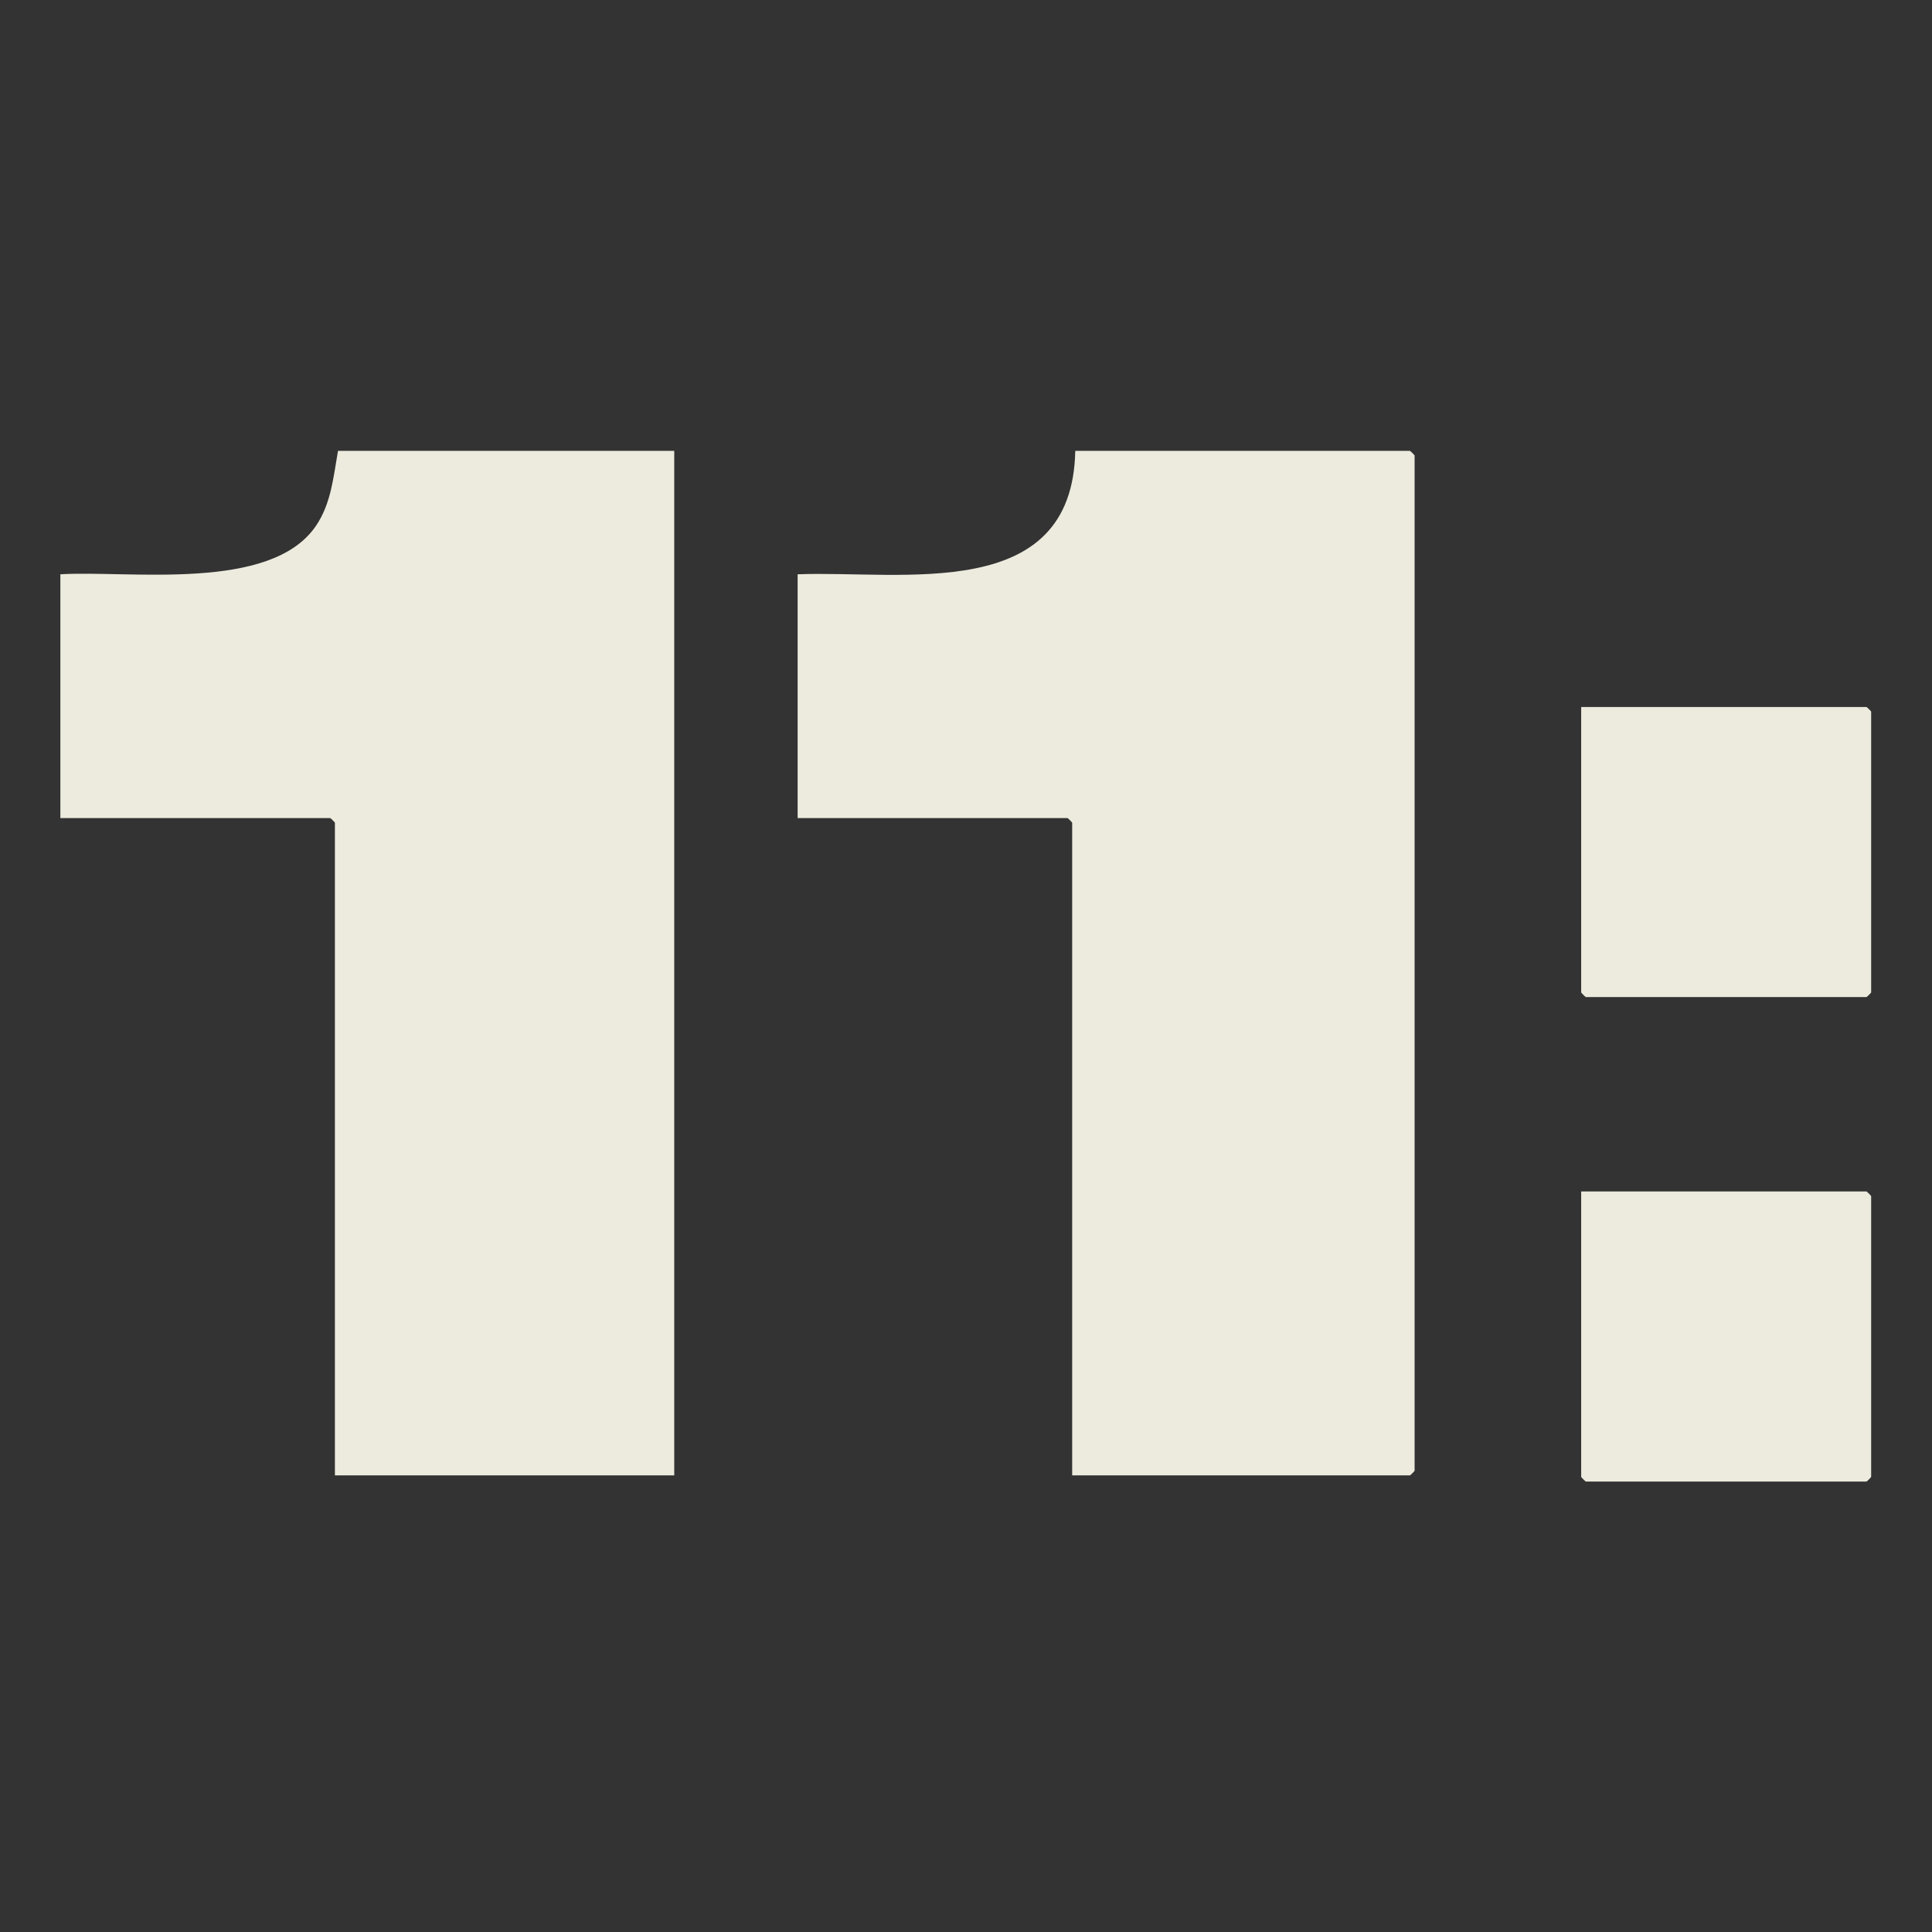
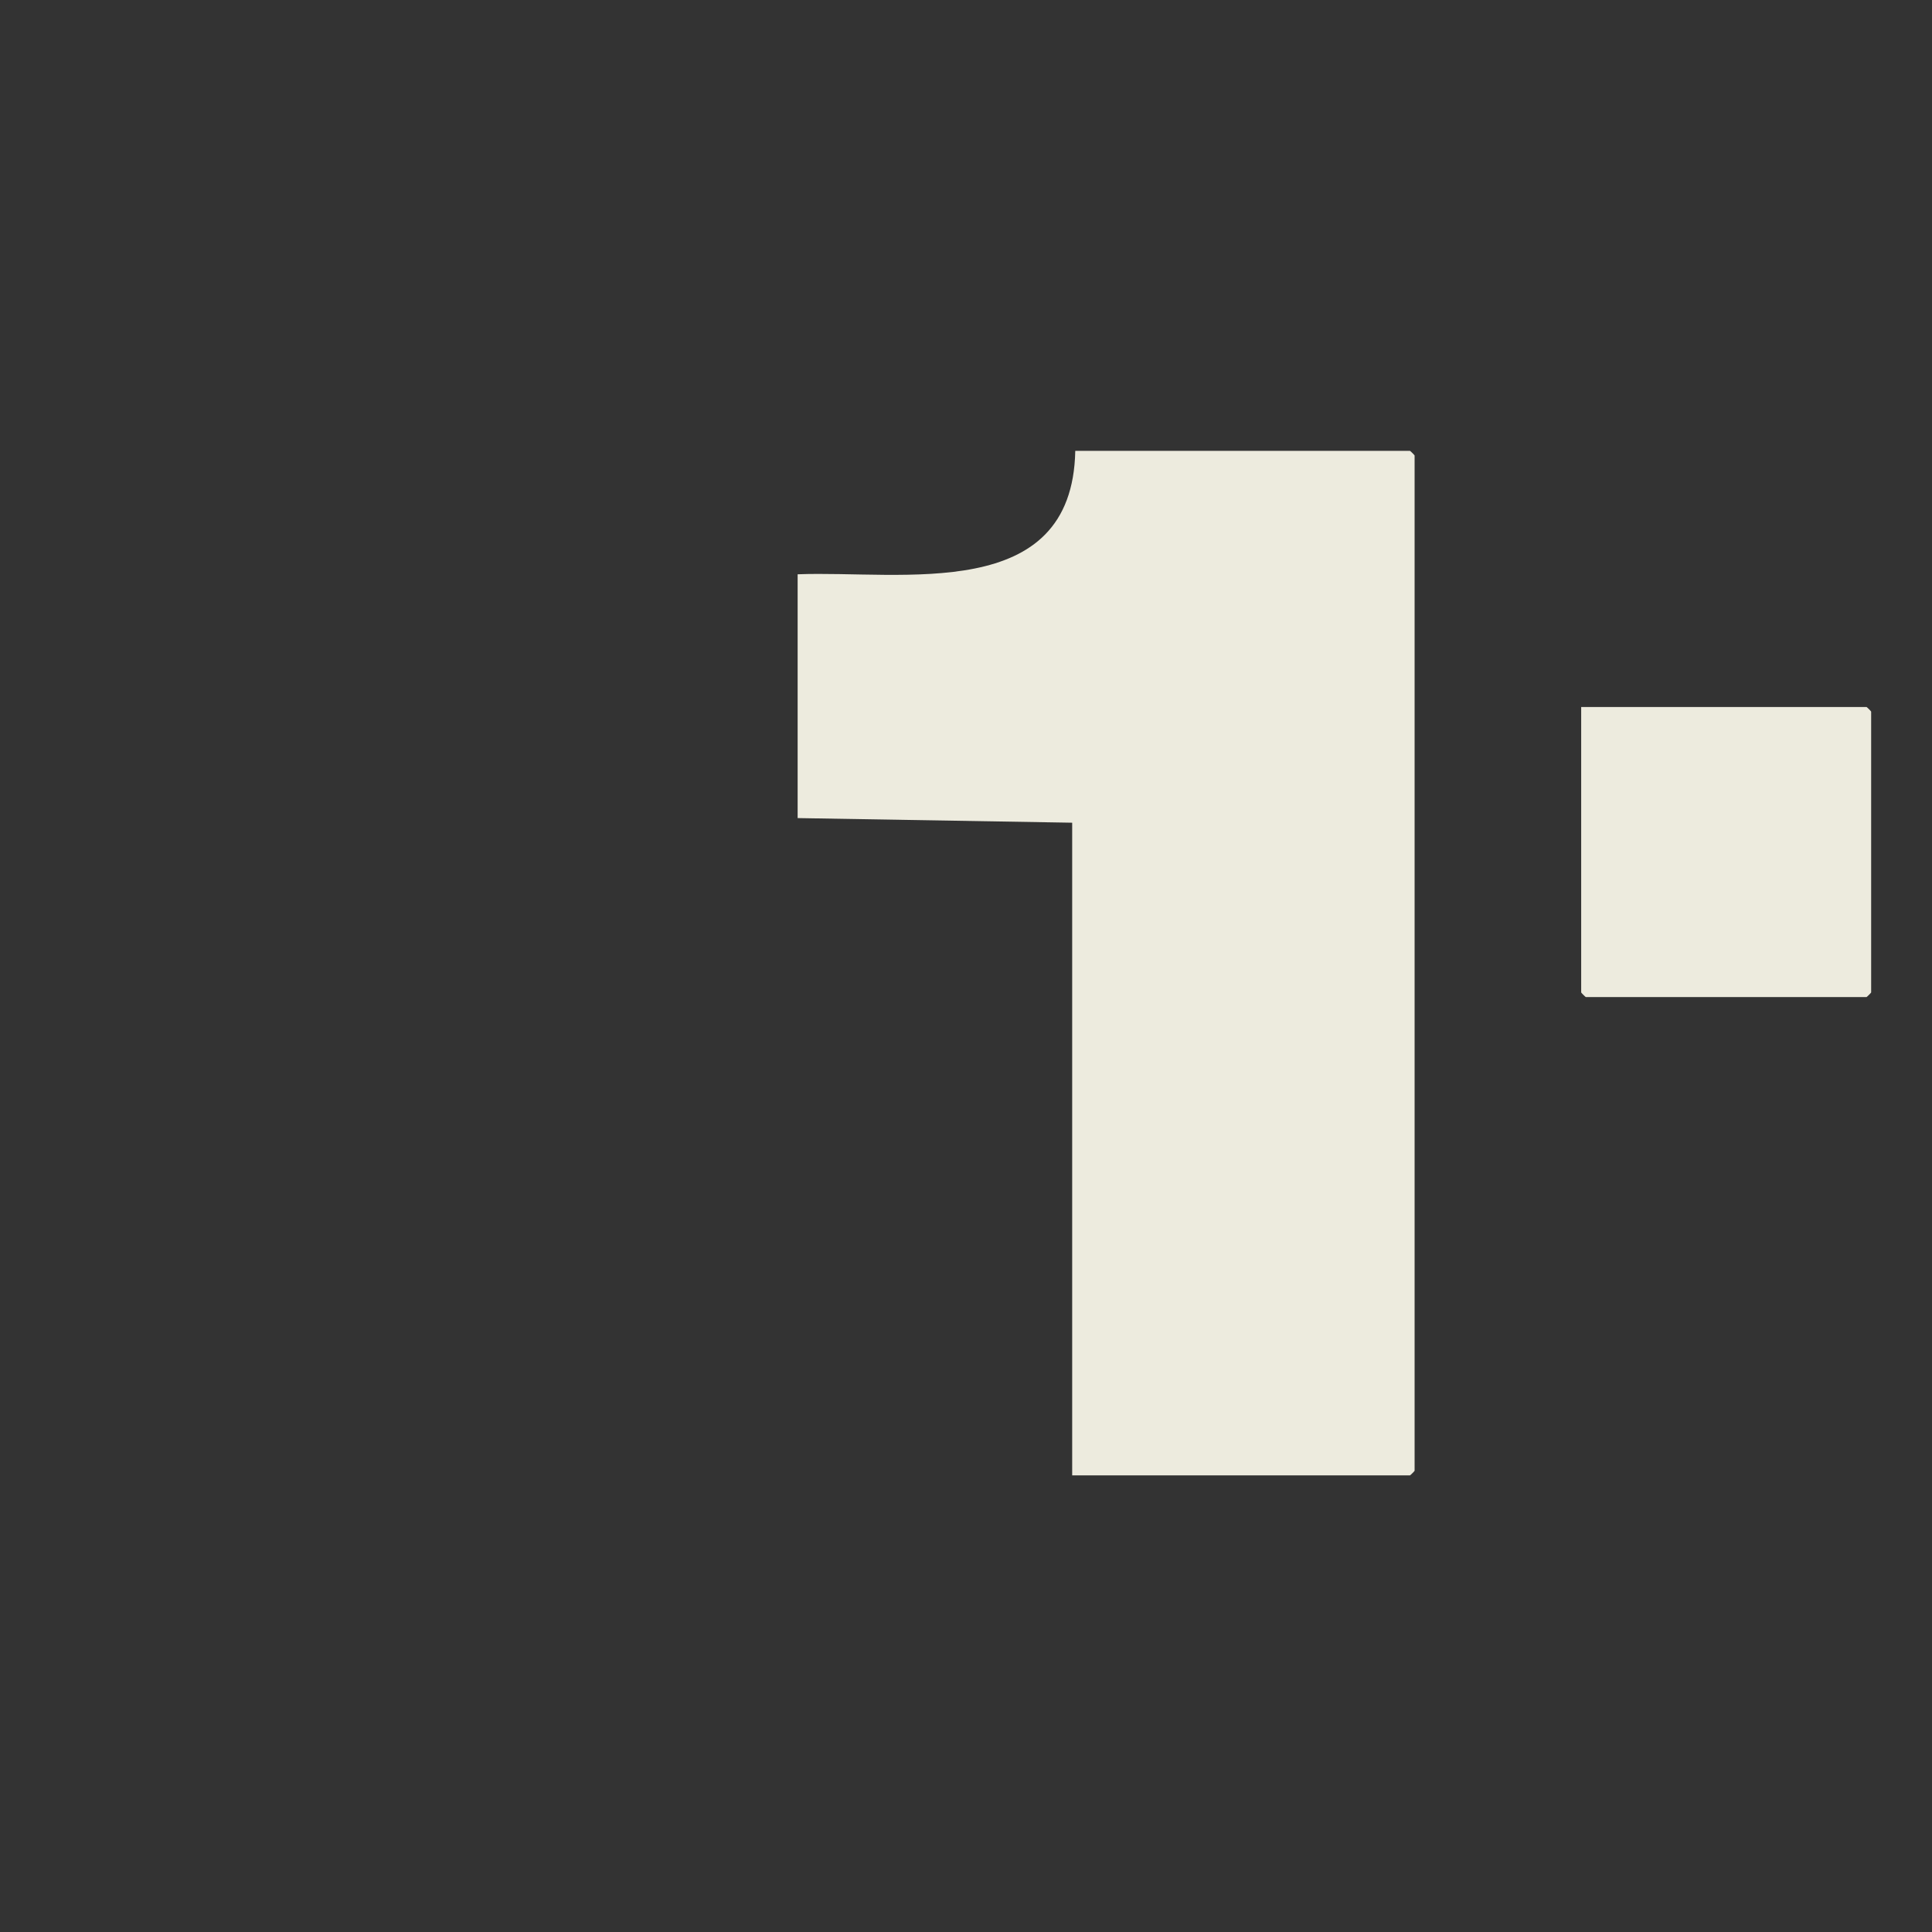
<svg xmlns="http://www.w3.org/2000/svg" xmlns:ns1="http://www.serif.com/" width="100%" height="100%" viewBox="0 0 512 512" version="1.1" xml:space="preserve" style="fill-rule:evenodd;clip-rule:evenodd;stroke-linejoin:round;stroke-miterlimit:2;">
  <rect x="0" y="0" width="512" height="512" fill="#333333" stroke="none" />
  <g transform="matrix(1,0,0,1,-4359.74,-1783.97)">
    <g id="Page-16" ns1:id="Page 16" transform="matrix(0.61,0,0,0.69,4359.74,1783.97)">
      <rect x="0" y="0" width="839.13" height="742.003" style="fill:none;" />
      <g transform="matrix(1.92,0,0,1.698,-371.182,-268.821)">
        <g id="Layer-1" ns1:id="Layer 1">
          <g>
            <g>
              <g transform="matrix(1,0,0,1,435.93,260.296)">
-                 <path d="M0,231.74L0,84.11C0,84.036 -0.973,83.063 -1.047,83.063L-62.123,83.063L-62.123,27.92C-38.369,27.009 0.034,34.653 0.698,0L76.432,0C76.506,0 77.479,0.973 77.479,1.047L77.479,230.693C77.479,230.767 76.506,231.74 76.432,231.74L0,231.74Z" style="fill:rgb(237,235,222);fill-rule:nonzero;" />
+                 <path d="M0,231.74L0,84.11L-62.123,83.063L-62.123,27.92C-38.369,27.009 0.034,34.653 0.698,0L76.432,0C76.506,0 77.479,0.973 77.479,1.047L77.479,230.693C77.479,230.767 76.506,231.74 76.432,231.74L0,231.74Z" style="fill:rgb(237,235,222);fill-rule:nonzero;" />
              </g>
              <g transform="matrix(1,0,0,1,345.886,492.036)">
-                 <path d="M0,-231.74L0,0L-76.781,0L-76.781,-147.63C-76.781,-147.704 -77.754,-148.677 -77.828,-148.677L-138.904,-148.677L-138.904,-203.82C-123.168,-204.753 -91.326,-199.744 -81.084,-214.754C-77.621,-219.83 -77.121,-225.871 -76.083,-231.74L0,-231.74Z" style="fill:rgb(237,235,222);fill-rule:nonzero;" />
-               </g>
+                 </g>
              <g transform="matrix(1,0,0,1,551.102,383.844)">
                <path d="M0,-65.613L64.566,-65.613C64.64,-65.613 65.613,-64.64 65.613,-64.566L65.613,-1.047C65.613,-0.973 64.64,0 64.566,0L1.047,0C0.973,0 0,-0.973 0,-1.047L0,-65.613Z" style="fill:rgb(237,235,222);fill-rule:nonzero;" />
              </g>
              <g transform="matrix(1,0,0,1,551.102,493.431)">
-                 <path d="M0,-65.613L64.566,-65.613C64.64,-65.613 65.613,-64.64 65.613,-64.566L65.613,-1.047C65.613,-0.973 64.64,0 64.566,0L1.047,0C0.973,0 0,-0.973 0,-1.047L0,-65.613Z" style="fill:rgb(237,235,222);fill-rule:nonzero;" />
-               </g>
+                 </g>
            </g>
          </g>
        </g>
      </g>
    </g>
  </g>
</svg>